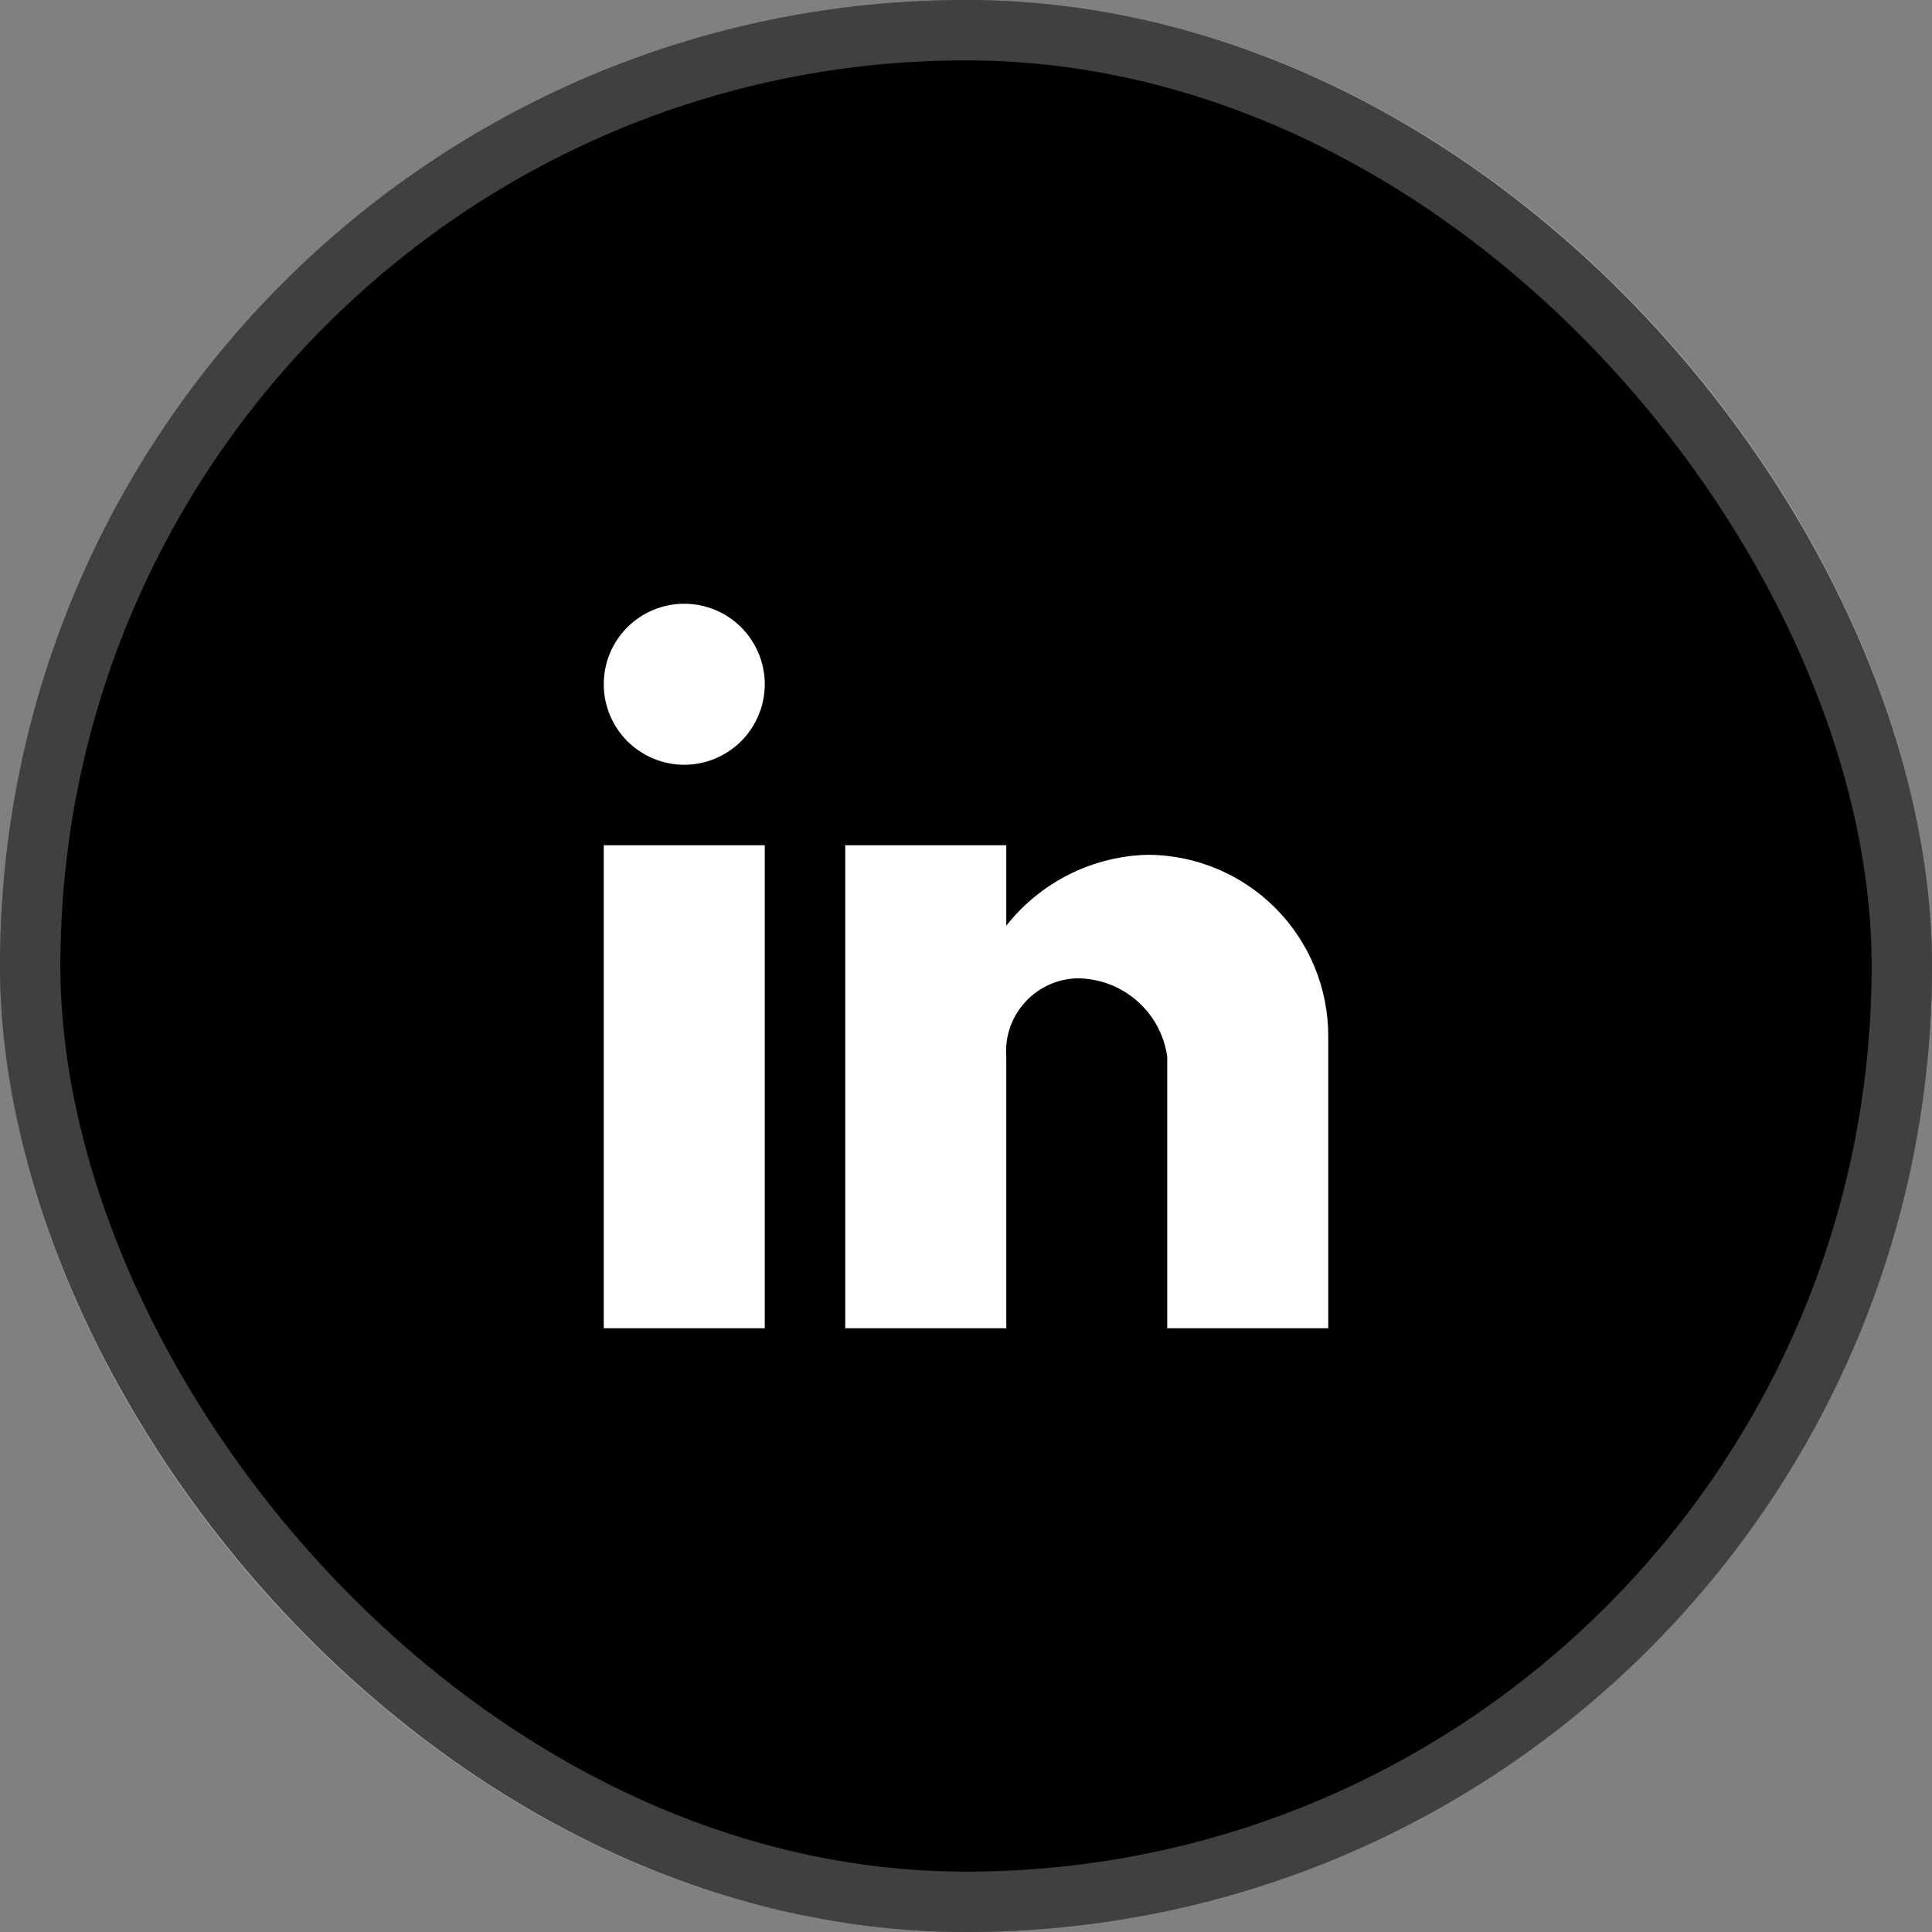
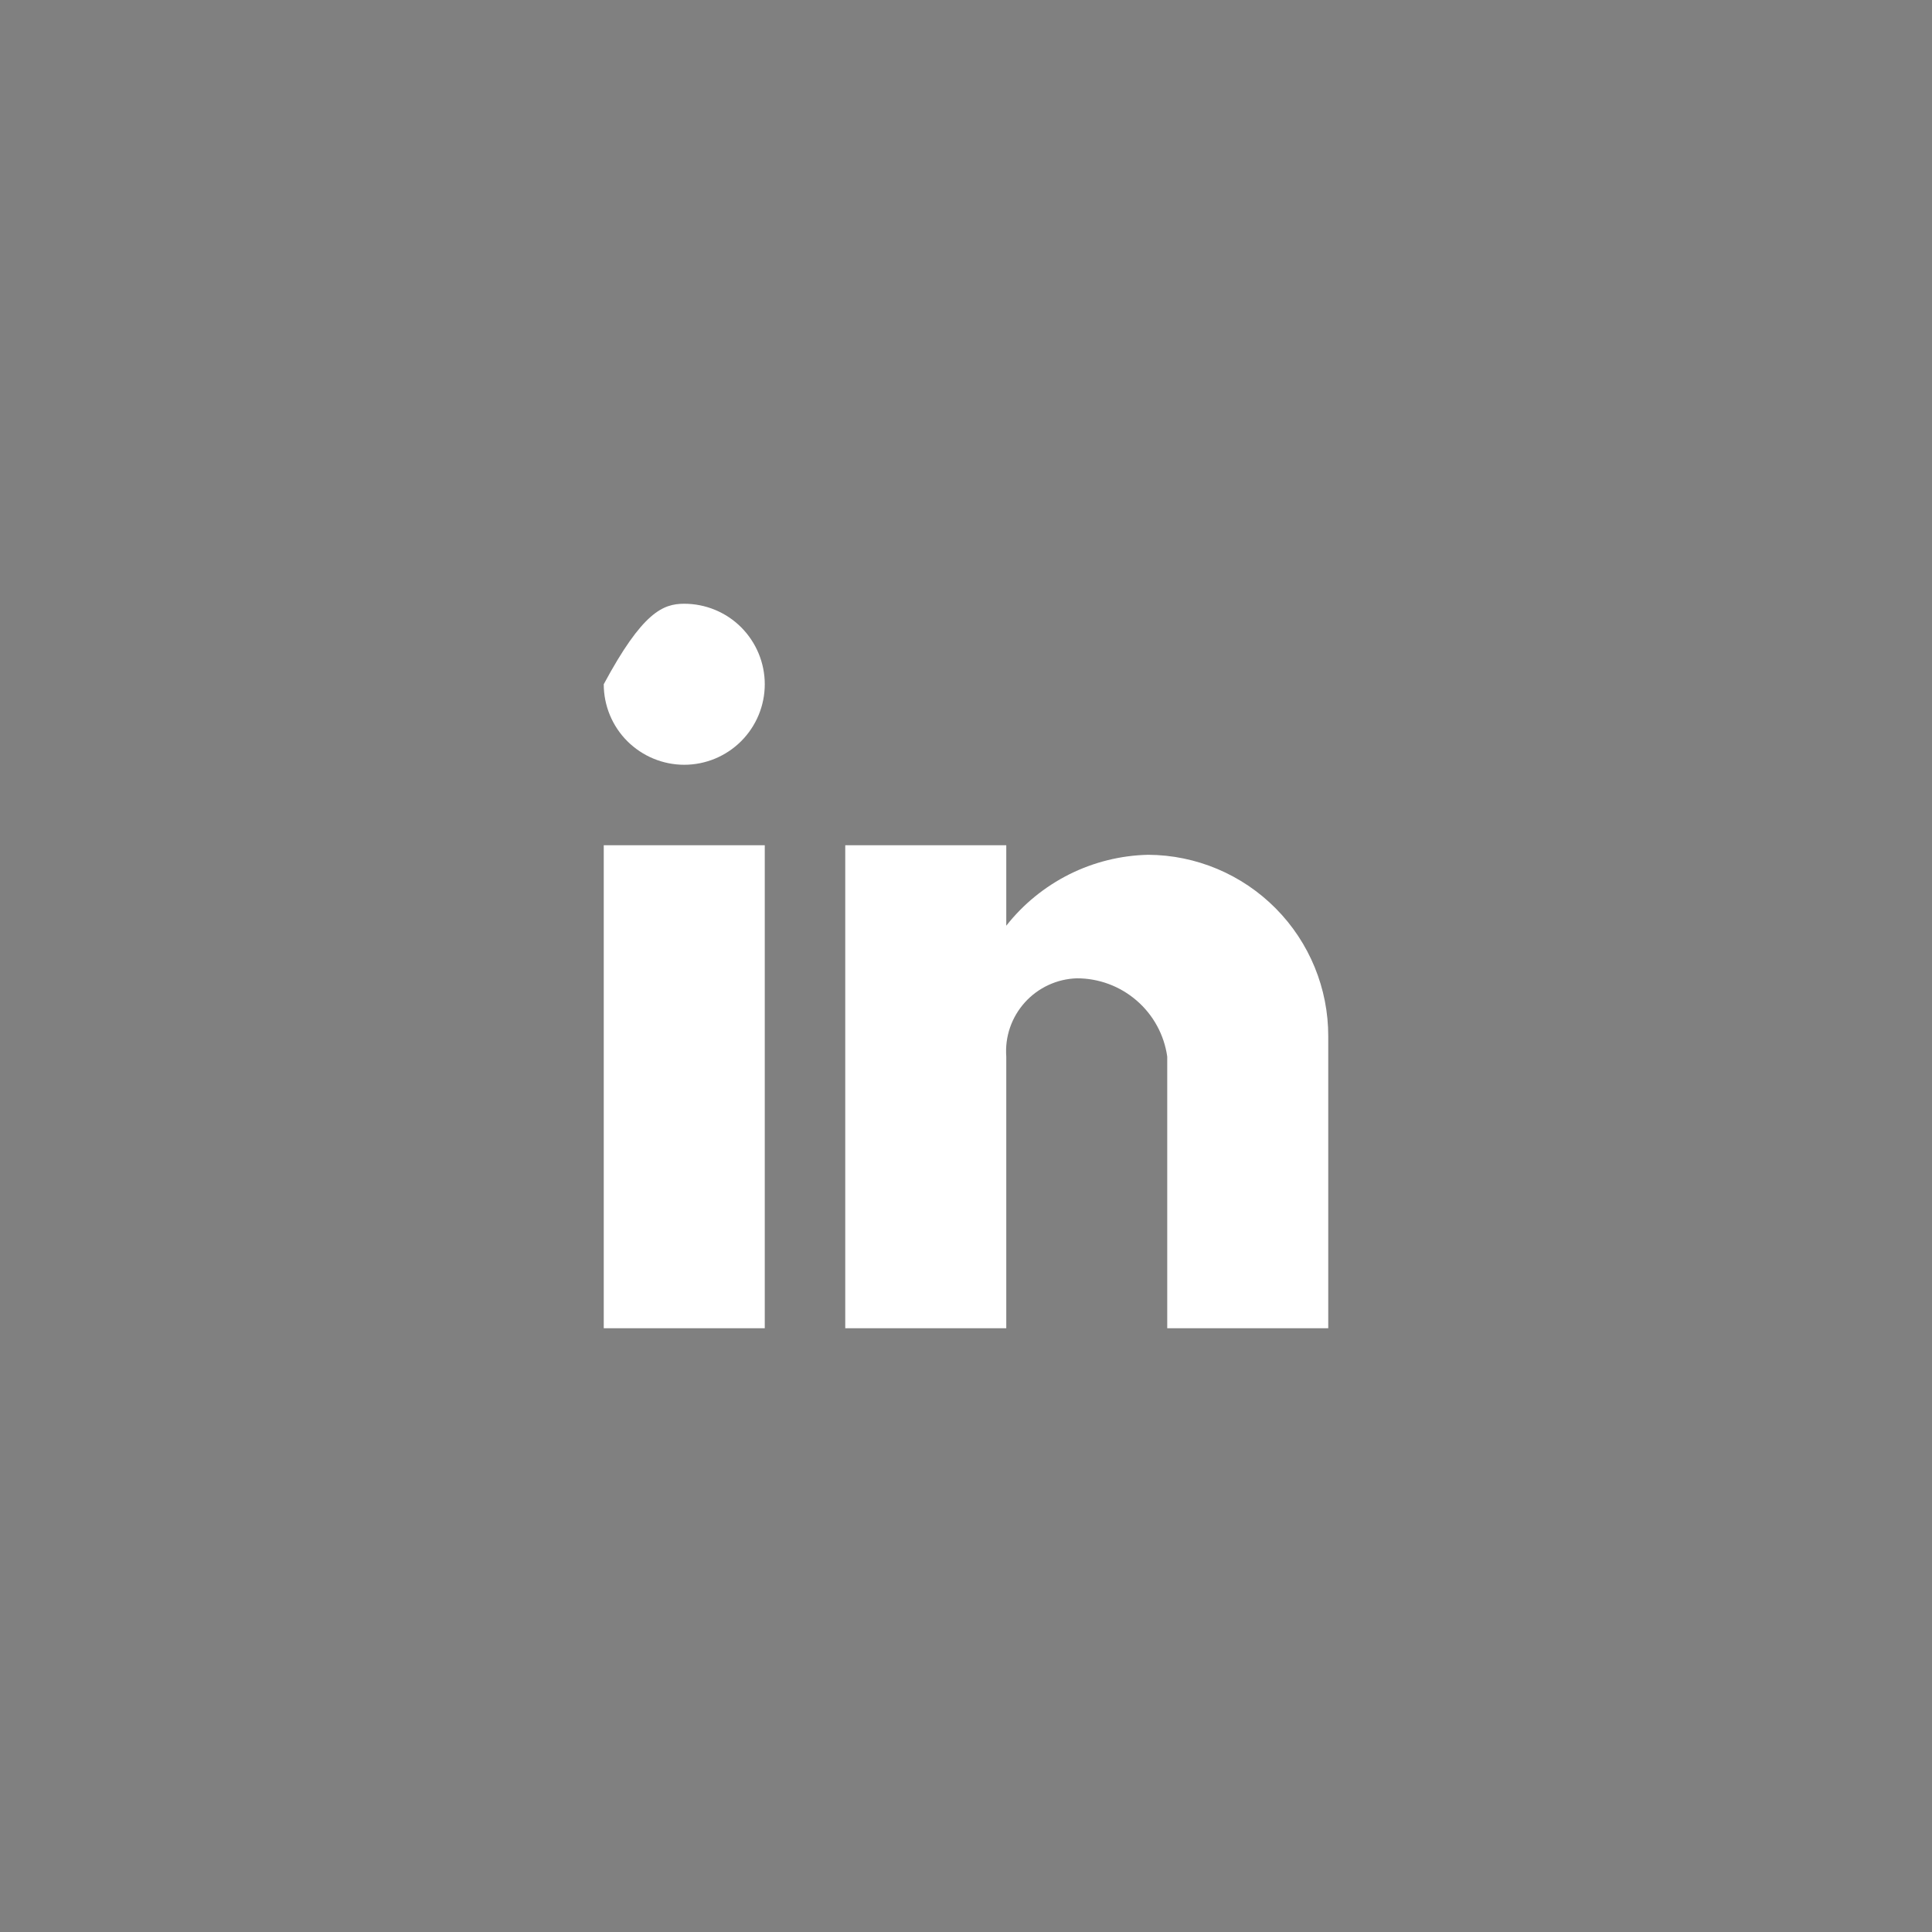
<svg xmlns="http://www.w3.org/2000/svg" width="32" height="32" viewBox="0 0 32 32" fill="none">
  <rect x="0" y="0" width="32" height="32" fill="#808080" stroke="none" />
-   <rect width="32" height="32" rx="16" fill="black" />
-   <rect x="0.5" y="0.5" width="31" height="31" rx="15.5" stroke="white" stroke-opacity="0.25" />
-   <path d="M16.667 22H14V14H16.667V15.333C16.947 14.976 17.304 14.686 17.71 14.482C18.116 14.279 18.562 14.168 19.017 14.158C19.811 14.162 20.571 14.482 21.13 15.046C21.689 15.61 22.002 16.372 22 17.167V22H19.333V17.5C19.282 17.14 19.102 16.81 18.826 16.572C18.551 16.334 18.199 16.203 17.835 16.204C17.672 16.209 17.512 16.247 17.364 16.316C17.217 16.384 17.084 16.482 16.975 16.603C16.866 16.724 16.782 16.866 16.729 17.02C16.676 17.174 16.655 17.337 16.667 17.5V22ZM12.667 22H10V14H12.667V22ZM11.333 12.667C10.98 12.667 10.641 12.526 10.39 12.276C10.14 12.026 10 11.687 10 11.333C10 10.98 10.14 10.641 10.39 10.39C10.641 10.14 10.98 10 11.333 10C11.687 10 12.026 10.14 12.276 10.39C12.526 10.641 12.667 10.98 12.667 11.333C12.667 11.687 12.526 12.026 12.276 12.276C12.026 12.526 11.687 12.667 11.333 12.667Z" fill="white" />
+   <path d="M16.667 22H14V14H16.667V15.333C16.947 14.976 17.304 14.686 17.71 14.482C18.116 14.279 18.562 14.168 19.017 14.158C19.811 14.162 20.571 14.482 21.13 15.046C21.689 15.61 22.002 16.372 22 17.167V22H19.333V17.5C19.282 17.14 19.102 16.81 18.826 16.572C18.551 16.334 18.199 16.203 17.835 16.204C17.672 16.209 17.512 16.247 17.364 16.316C17.217 16.384 17.084 16.482 16.975 16.603C16.866 16.724 16.782 16.866 16.729 17.02C16.676 17.174 16.655 17.337 16.667 17.5V22ZM12.667 22H10V14H12.667V22ZM11.333 12.667C10.98 12.667 10.641 12.526 10.39 12.276C10.14 12.026 10 11.687 10 11.333C10.641 10.14 10.98 10 11.333 10C11.687 10 12.026 10.14 12.276 10.39C12.526 10.641 12.667 10.98 12.667 11.333C12.667 11.687 12.526 12.026 12.276 12.276C12.026 12.526 11.687 12.667 11.333 12.667Z" fill="white" />
</svg>